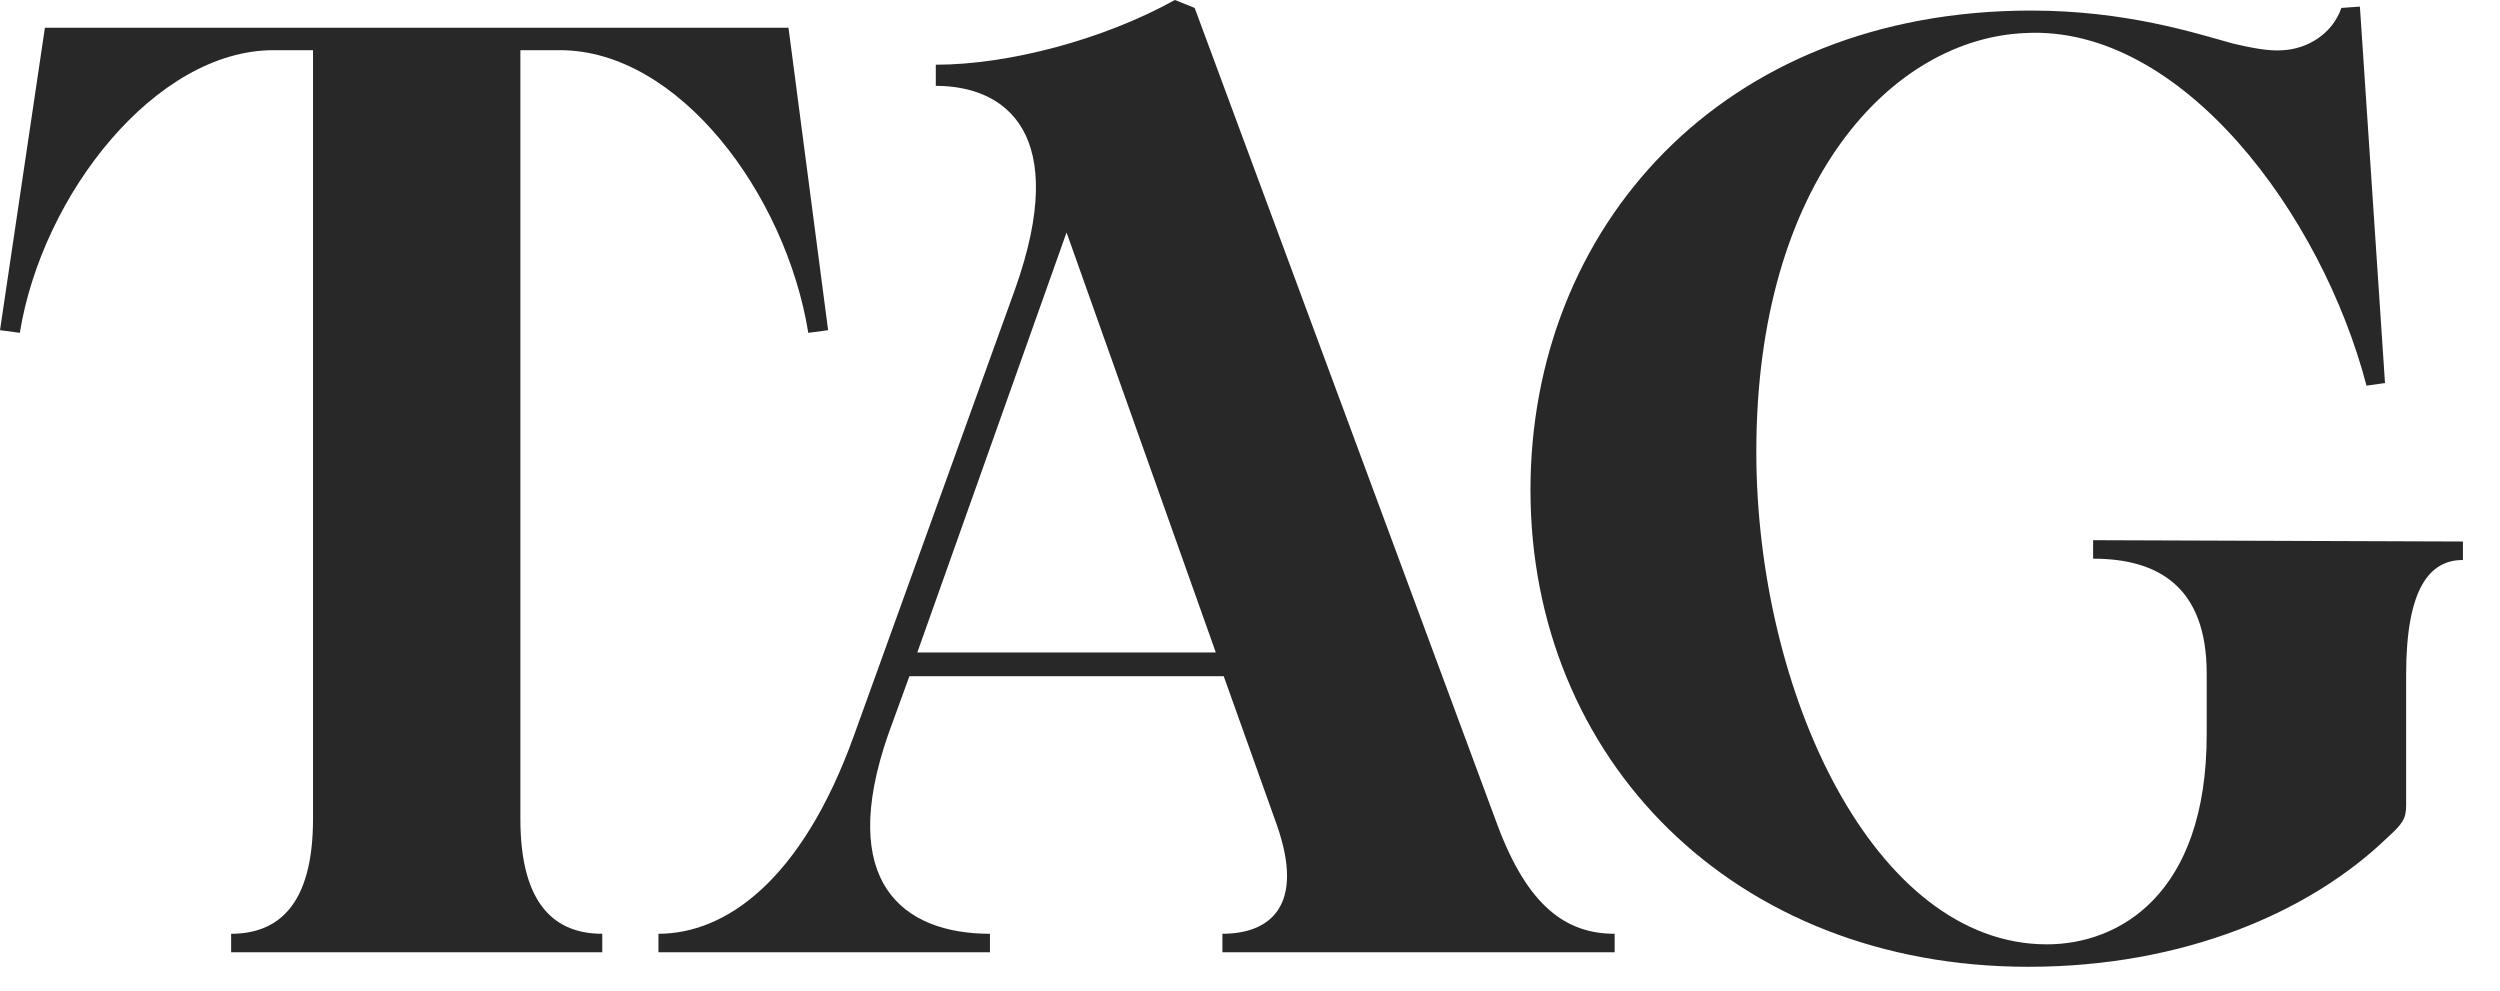
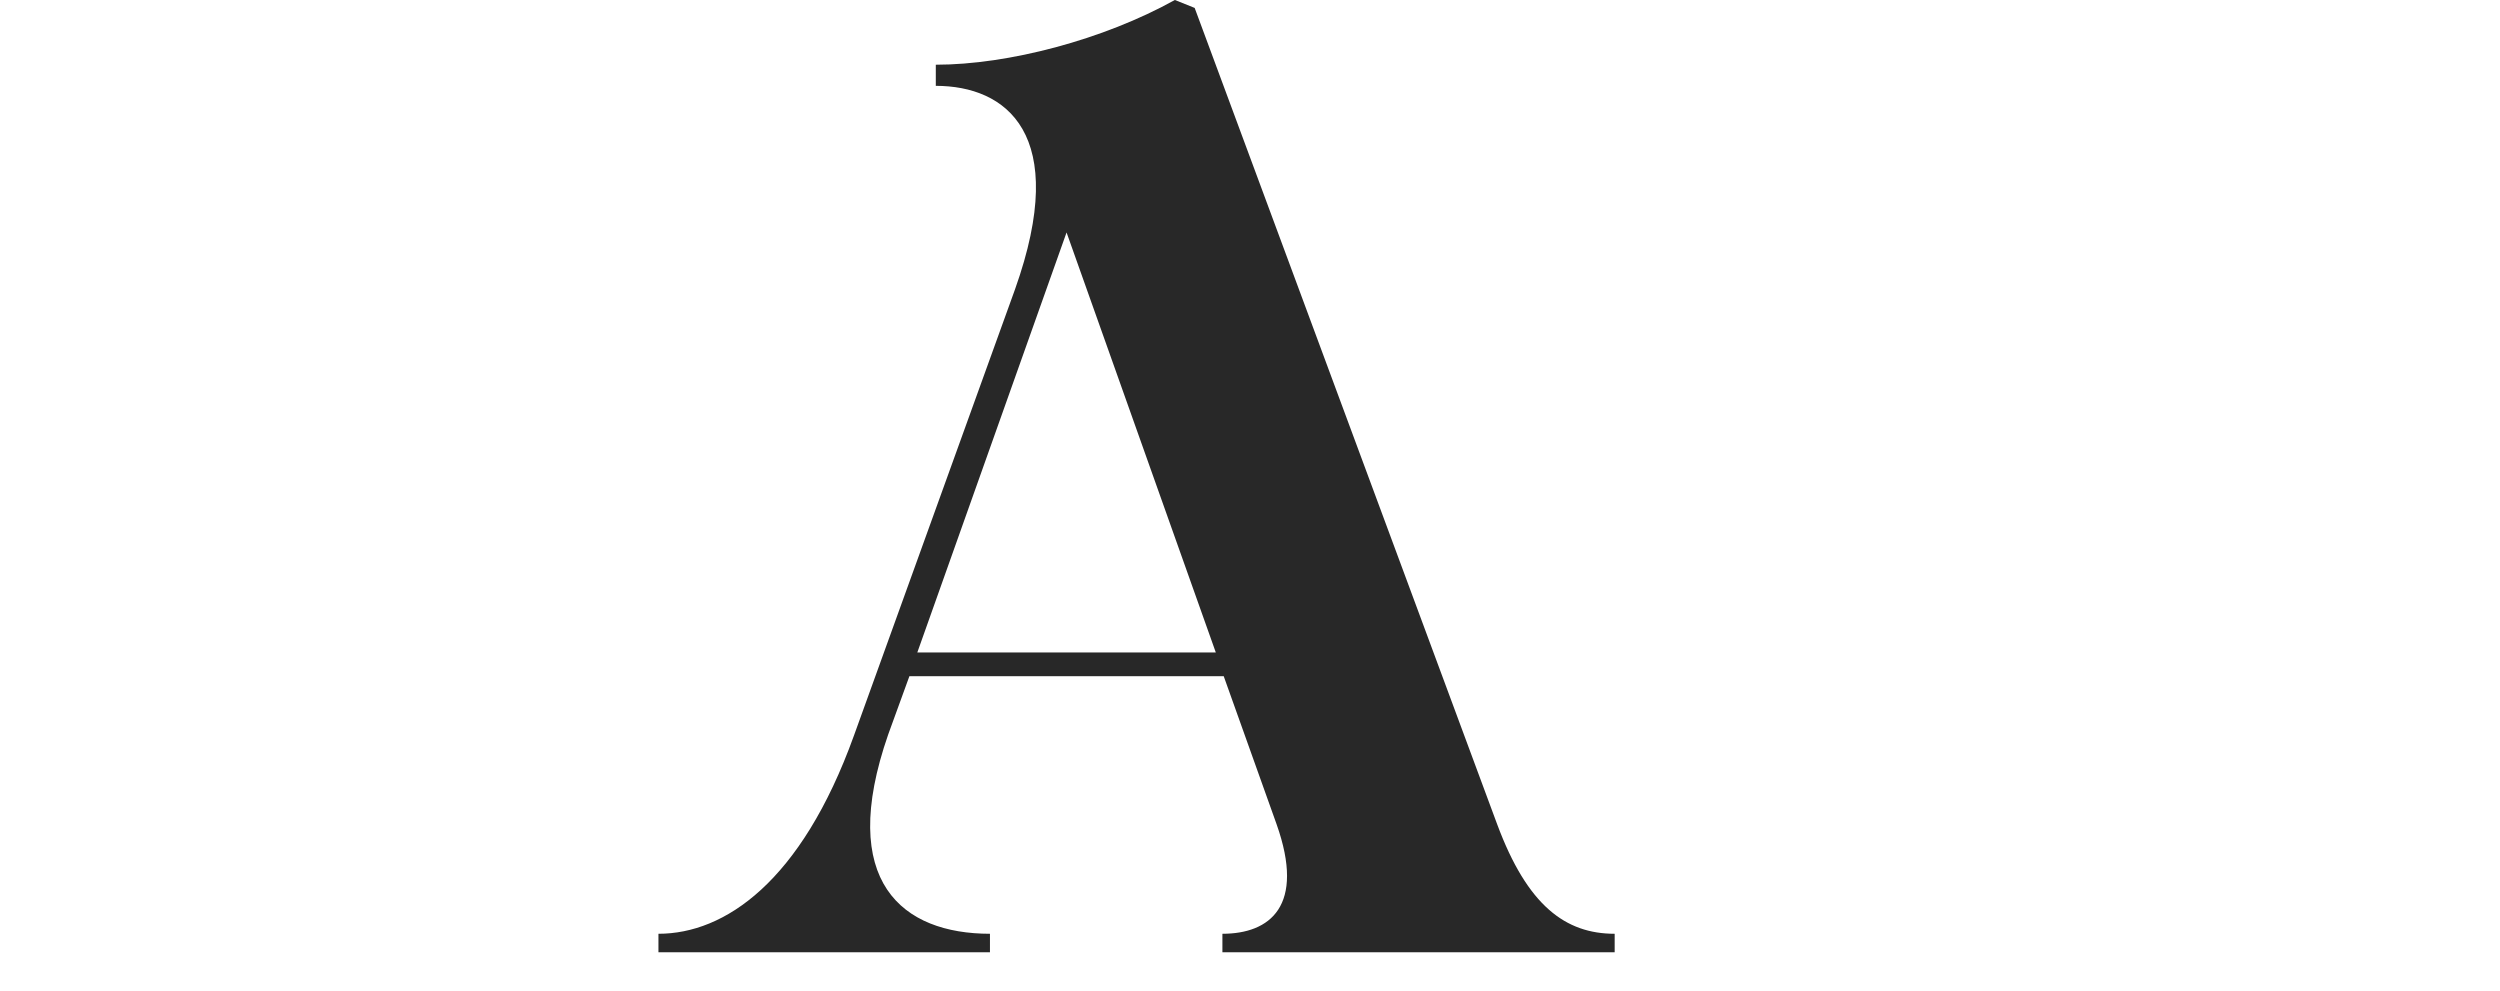
<svg xmlns="http://www.w3.org/2000/svg" width="53" height="21" viewBox="0 0 53 21" fill="none">
-   <path d="M4.9 20.188V19.796C5.88 19.796 6.636 19.208 6.636 17.36V1.064H5.796C3.304 1.064 0.896 4.116 0.42 7.056L0 7L0.952 0.588H16.716L17.556 7L17.136 7.056C16.66 4.116 14.392 1.064 11.872 1.064H11.032V17.36C11.032 19.208 11.788 19.796 12.768 19.796V20.188H4.9Z" fill="black" fill-opacity="0.84" style="fill:black;fill-opacity:0.84;" />
  <path d="M13.959 20.188V19.796C15.359 19.796 16.983 18.704 18.103 15.596L21.519 6.132C22.695 2.828 21.323 1.82 19.839 1.82V1.372C21.379 1.372 23.395 0.84 24.907 0L25.327 0.168L31.739 17.472C32.383 19.208 33.195 19.796 34.231 19.796V20.188H25.915V19.796C26.923 19.796 27.679 19.208 27.063 17.472L25.943 14.336H19.279L18.831 15.568C17.739 18.704 19.139 19.796 20.987 19.796V20.188H13.959ZM19.447 13.832H25.775L22.611 4.928L19.447 13.832Z" fill="black" fill-opacity="0.84" style="fill:black;fill-opacity:0.84;" />
-   <path d="M43.002 20.496C36.73 20.496 32.446 16.072 32.446 10.388C32.446 4.844 36.478 0.224 43.058 0.224C45.074 0.224 46.53 0.7 47.342 0.924C47.706 1.008 48.098 1.092 48.406 1.064C48.91 1.036 49.442 0.728 49.638 0.168L50.03 0.14L50.562 8.12L50.17 8.176C49.218 4.536 46.25 0.532 42.946 0.7C40.118 0.812 37.234 3.836 37.234 9.576C37.234 14.672 39.726 20.02 43.394 20.02C44.906 20.02 46.782 18.984 46.782 15.568V14.28C46.782 12.432 45.746 11.844 44.374 11.844V11.452L52.214 11.48V11.872C51.514 11.872 51.01 12.46 51.01 14.308V17.08C51.01 17.36 50.926 17.472 50.618 17.752C48.966 19.348 46.278 20.496 43.002 20.496Z" fill="black" fill-opacity="0.84" style="fill:black;fill-opacity:0.84;" />
</svg>